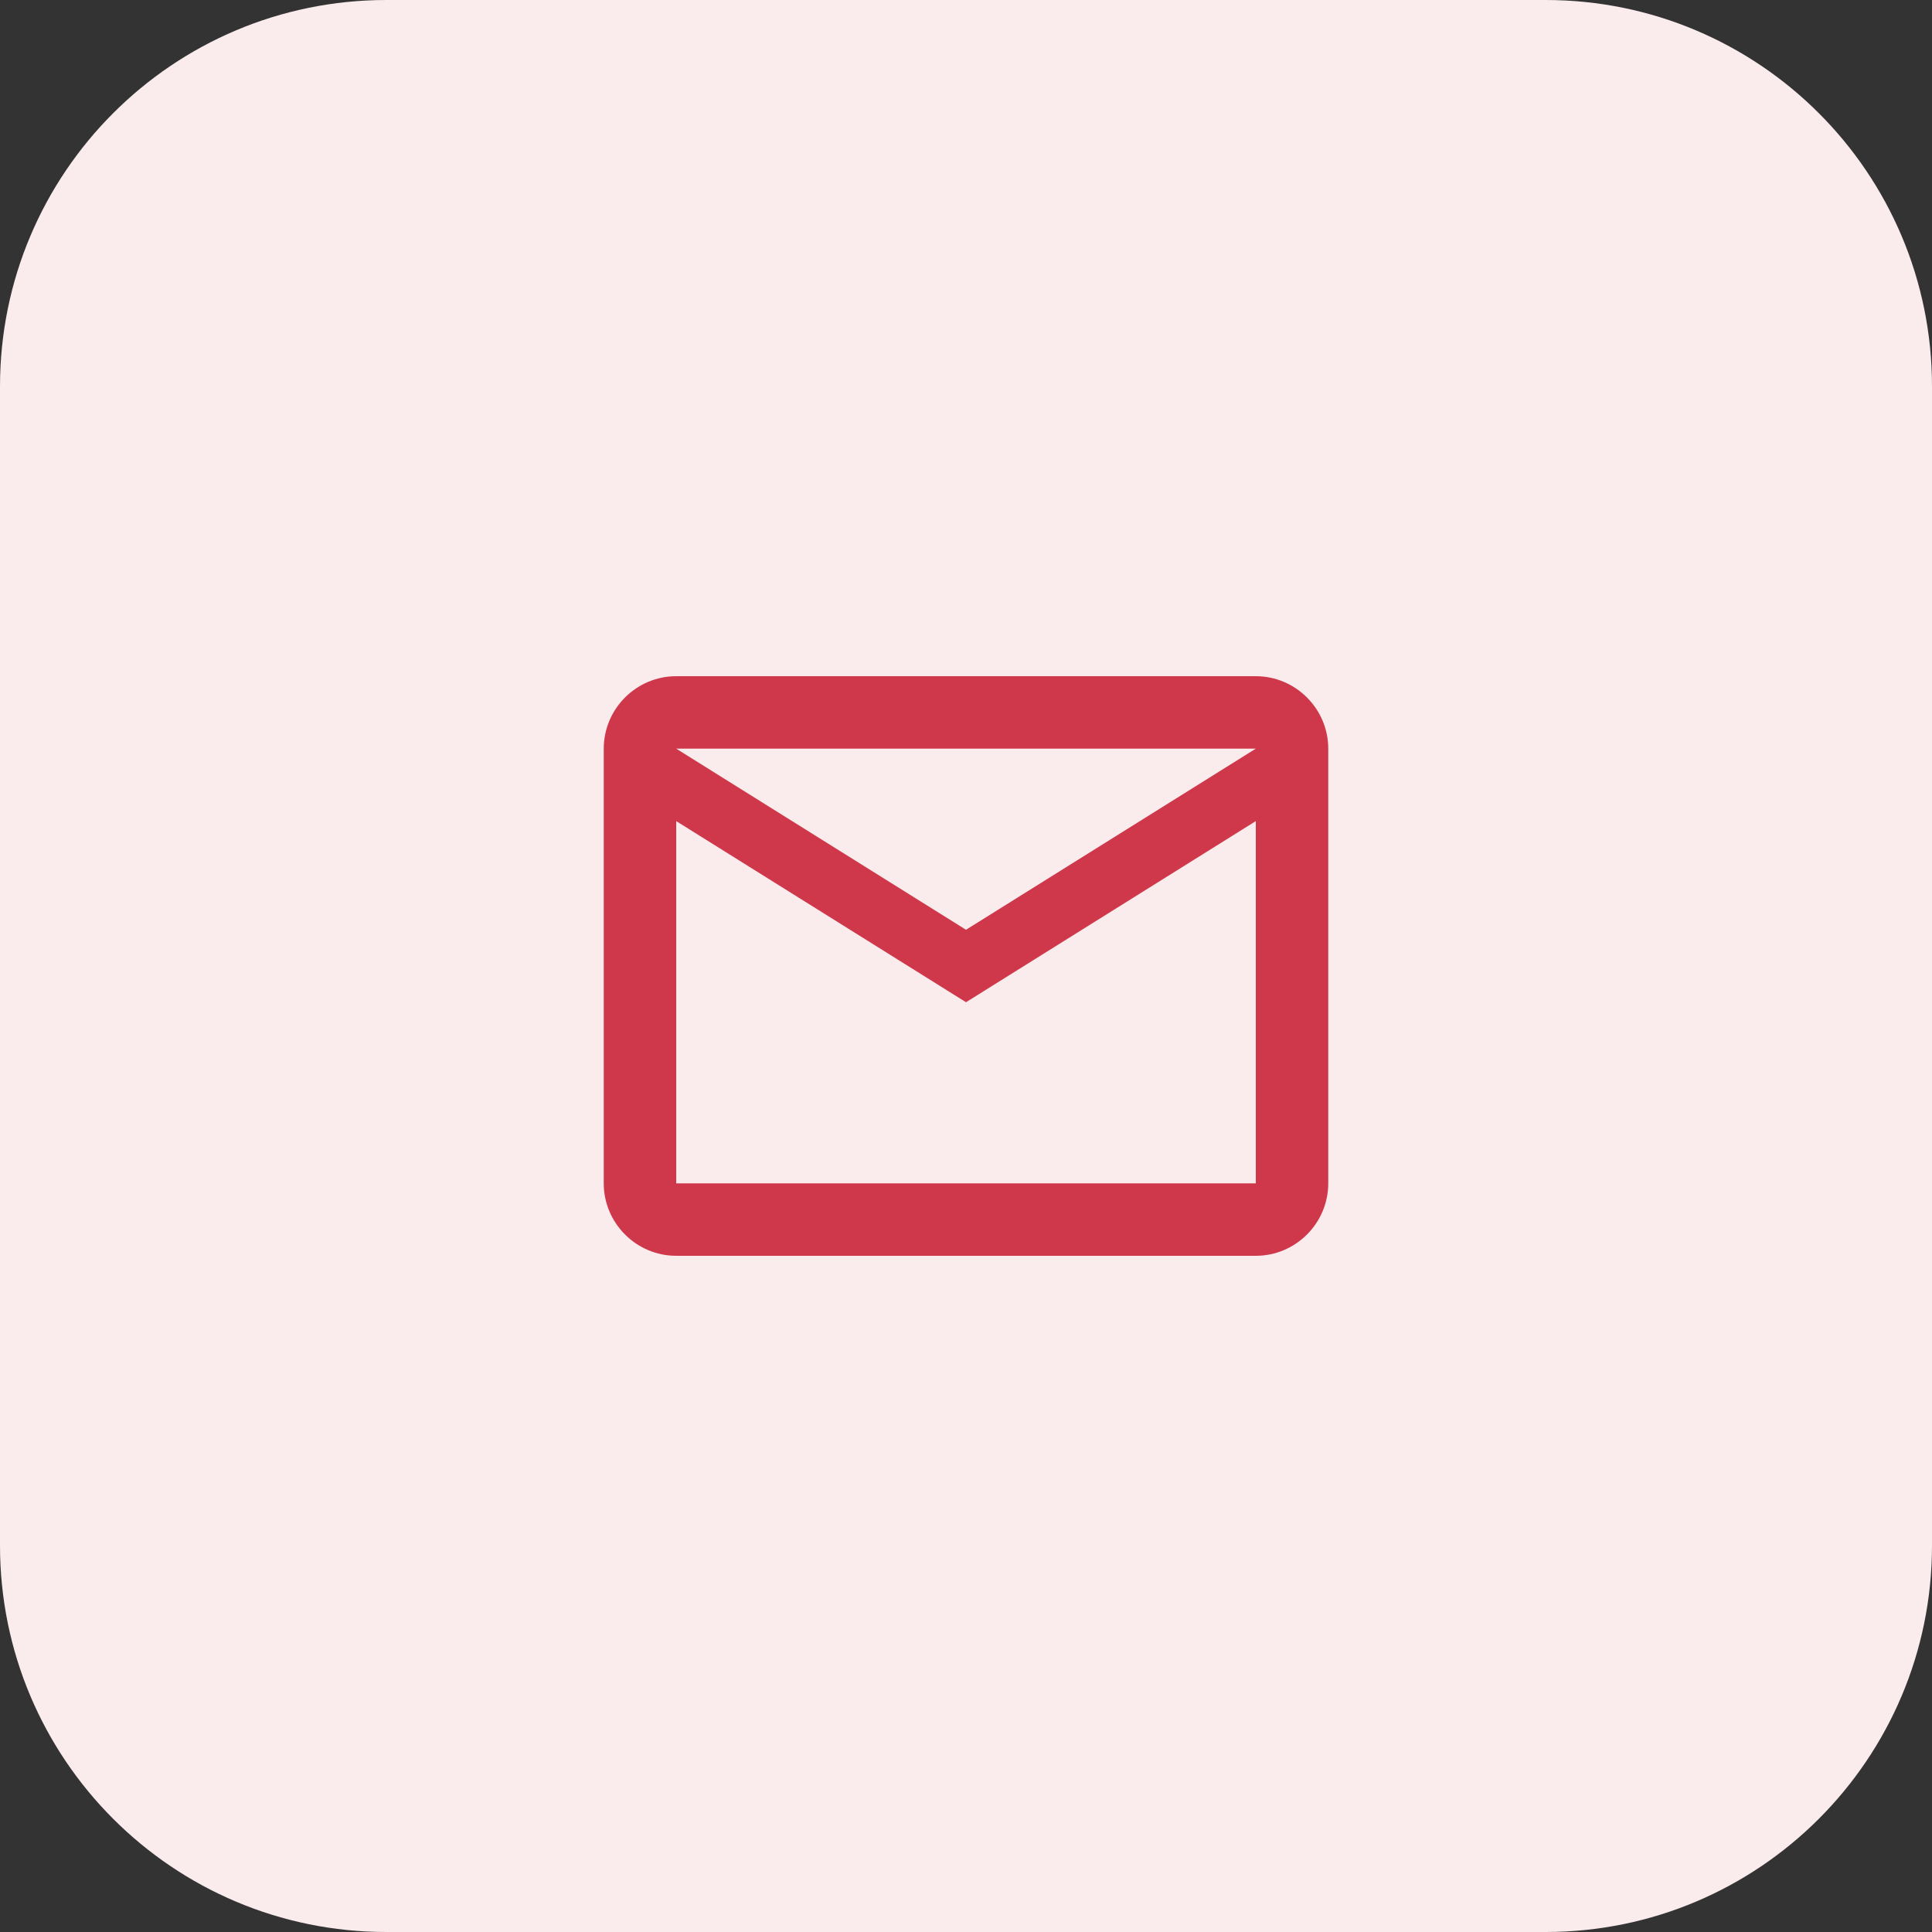
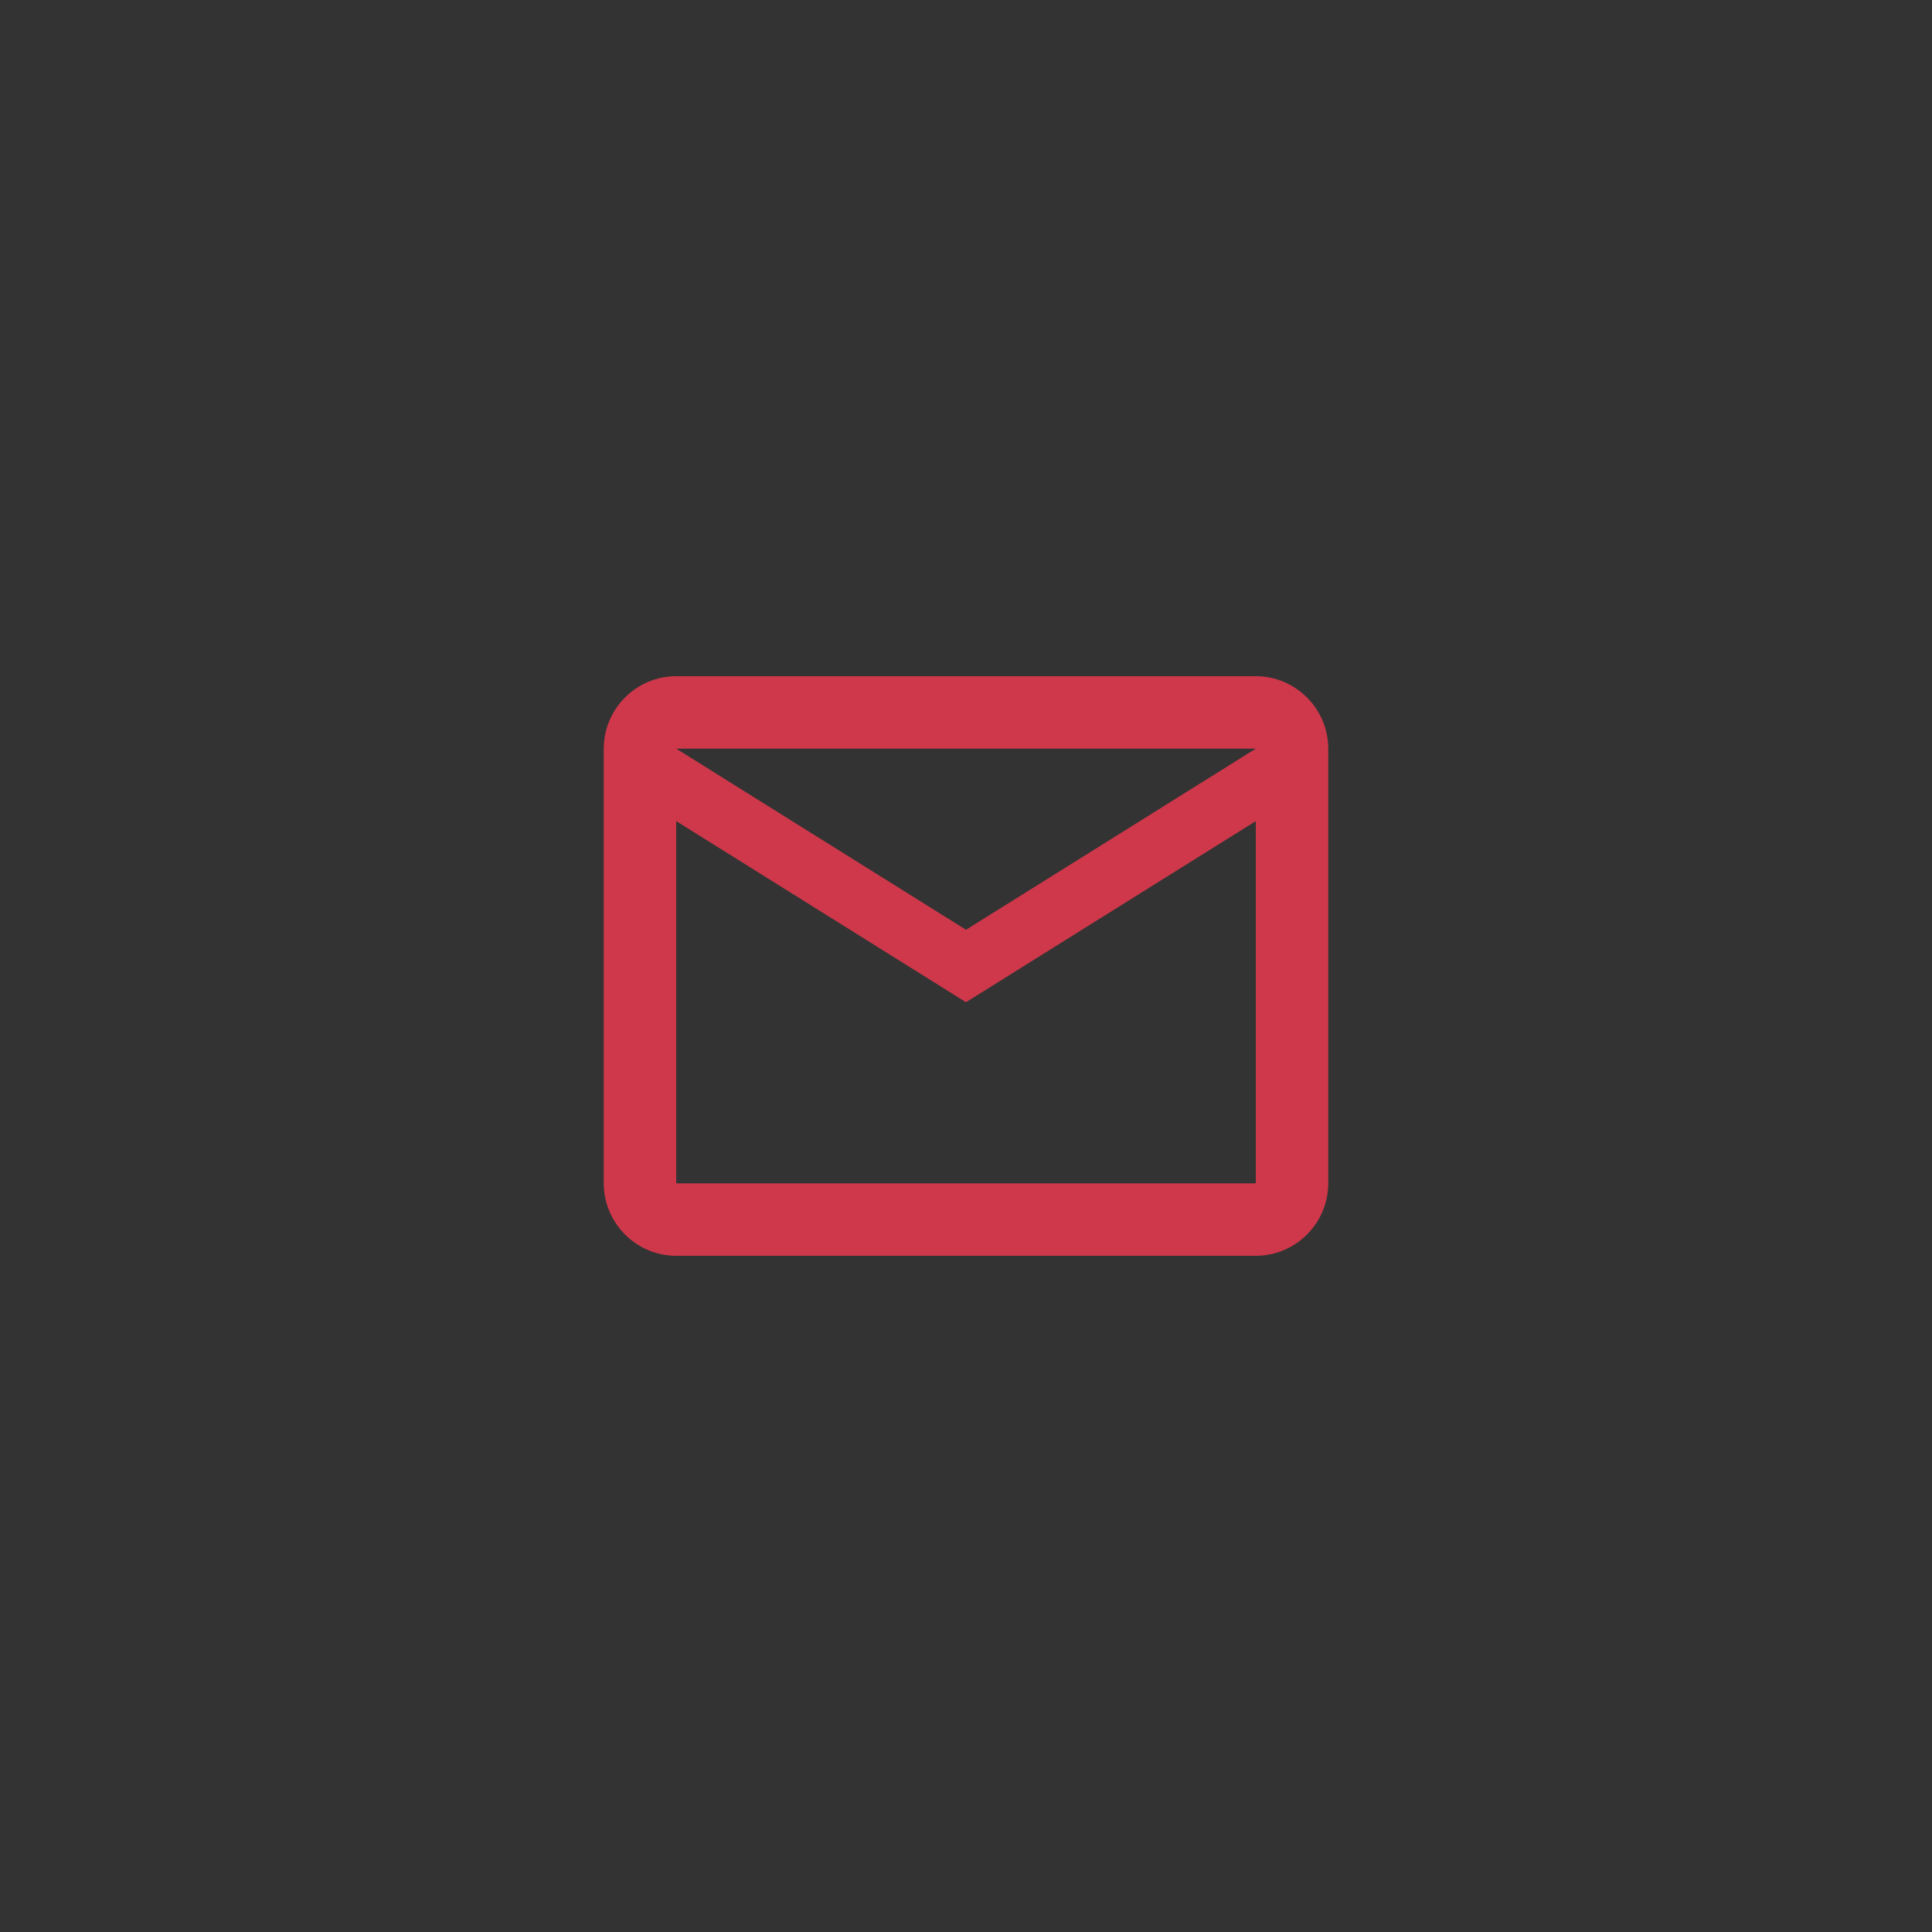
<svg xmlns="http://www.w3.org/2000/svg" width="80" height="80" viewBox="0 0 80 80" fill="none">
  <rect x="0" y="0" width="80" height="80" fill="#333333" stroke="none" />
-   <path d="M0 16C0 7.163 7.163 0 16 0H64C72.837 0 80 7.163 80 16V64C80 72.837 72.837 80 64 80H16C7.163 80 0 72.837 0 64V16Z" fill="#FAEBEC" />
  <path d="M55 31C55 29.35 53.65 28 52 28H28C26.35 28 25 29.35 25 31V49C25 50.65 26.35 52 28 52H52C53.65 52 55 50.65 55 49V31ZM52 31L40 38.5L28 31H52ZM52 49H28V34L40 41.5L52 34V49Z" fill="#CF384A" />
</svg>